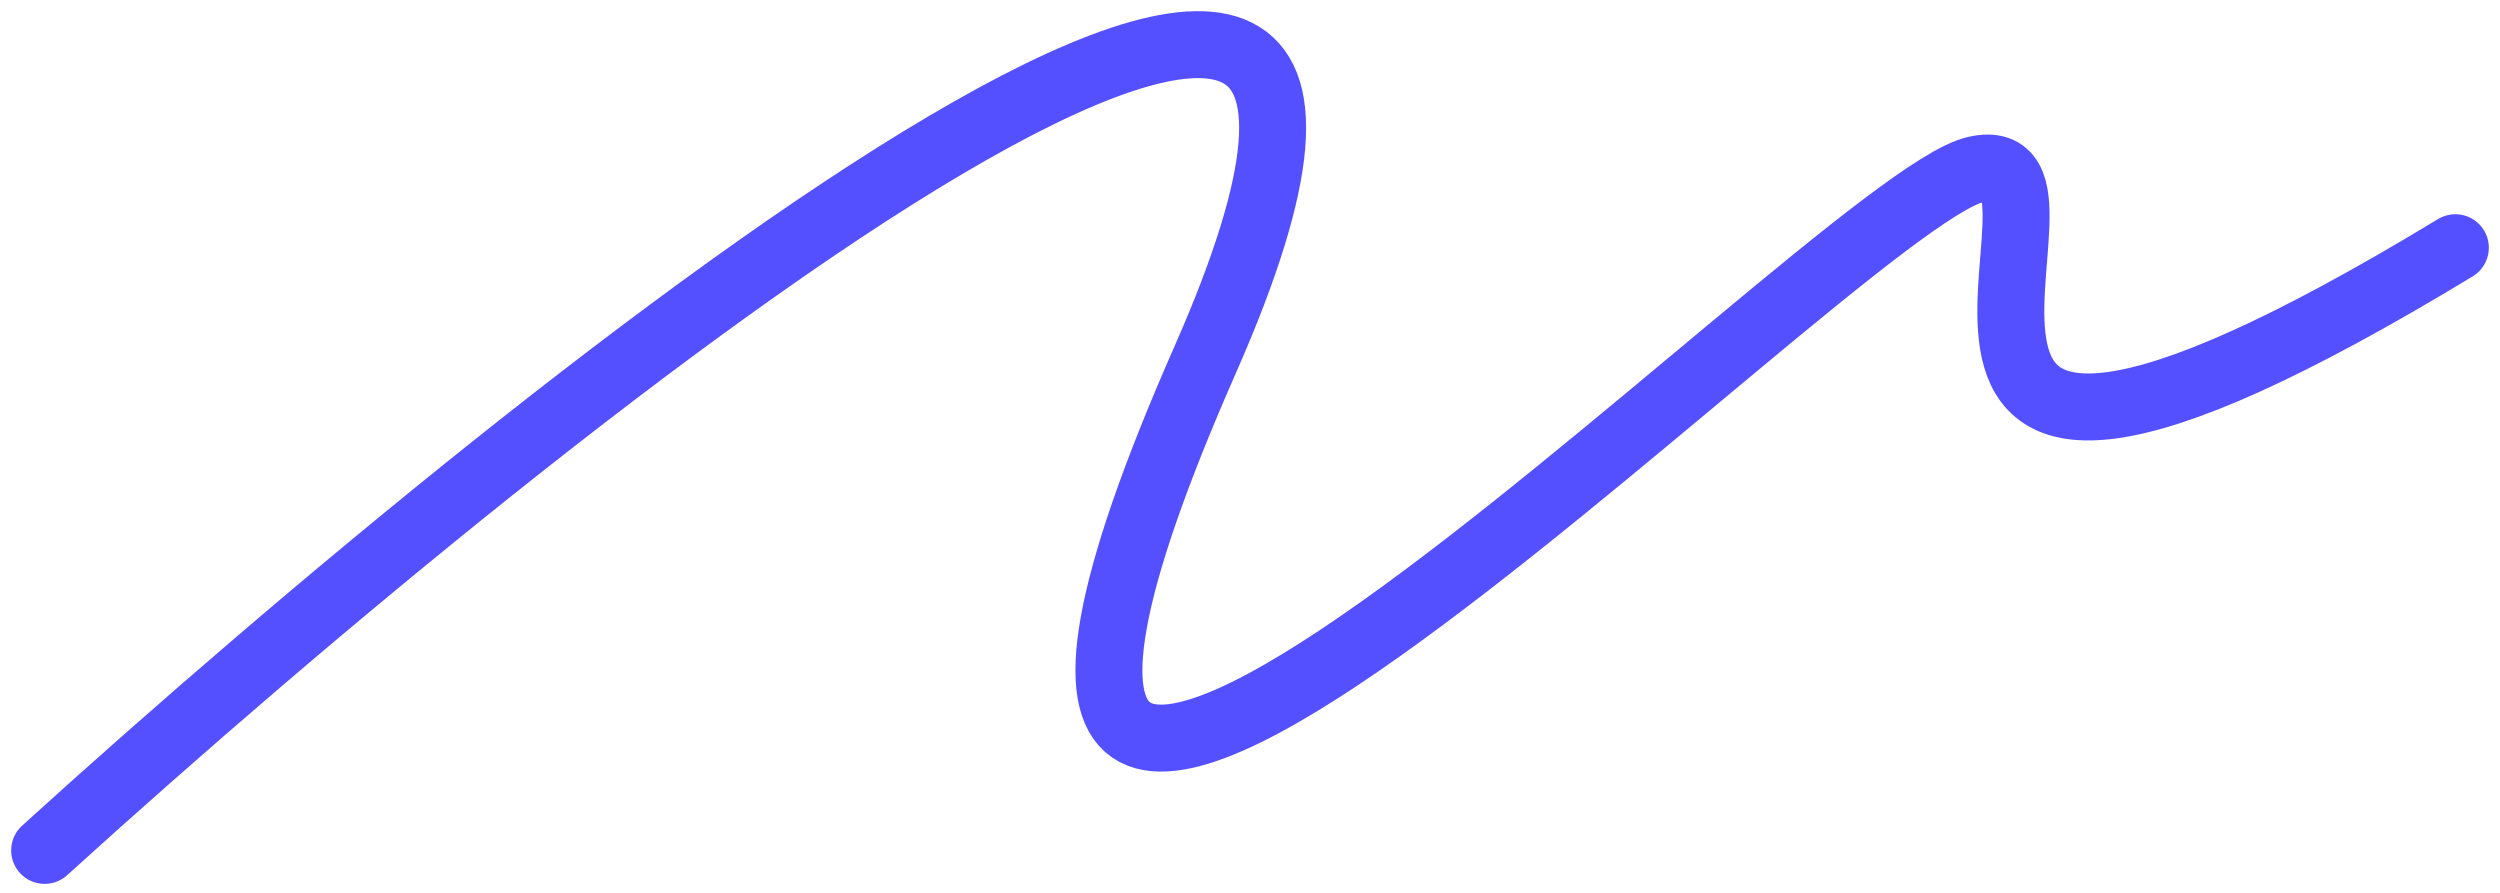
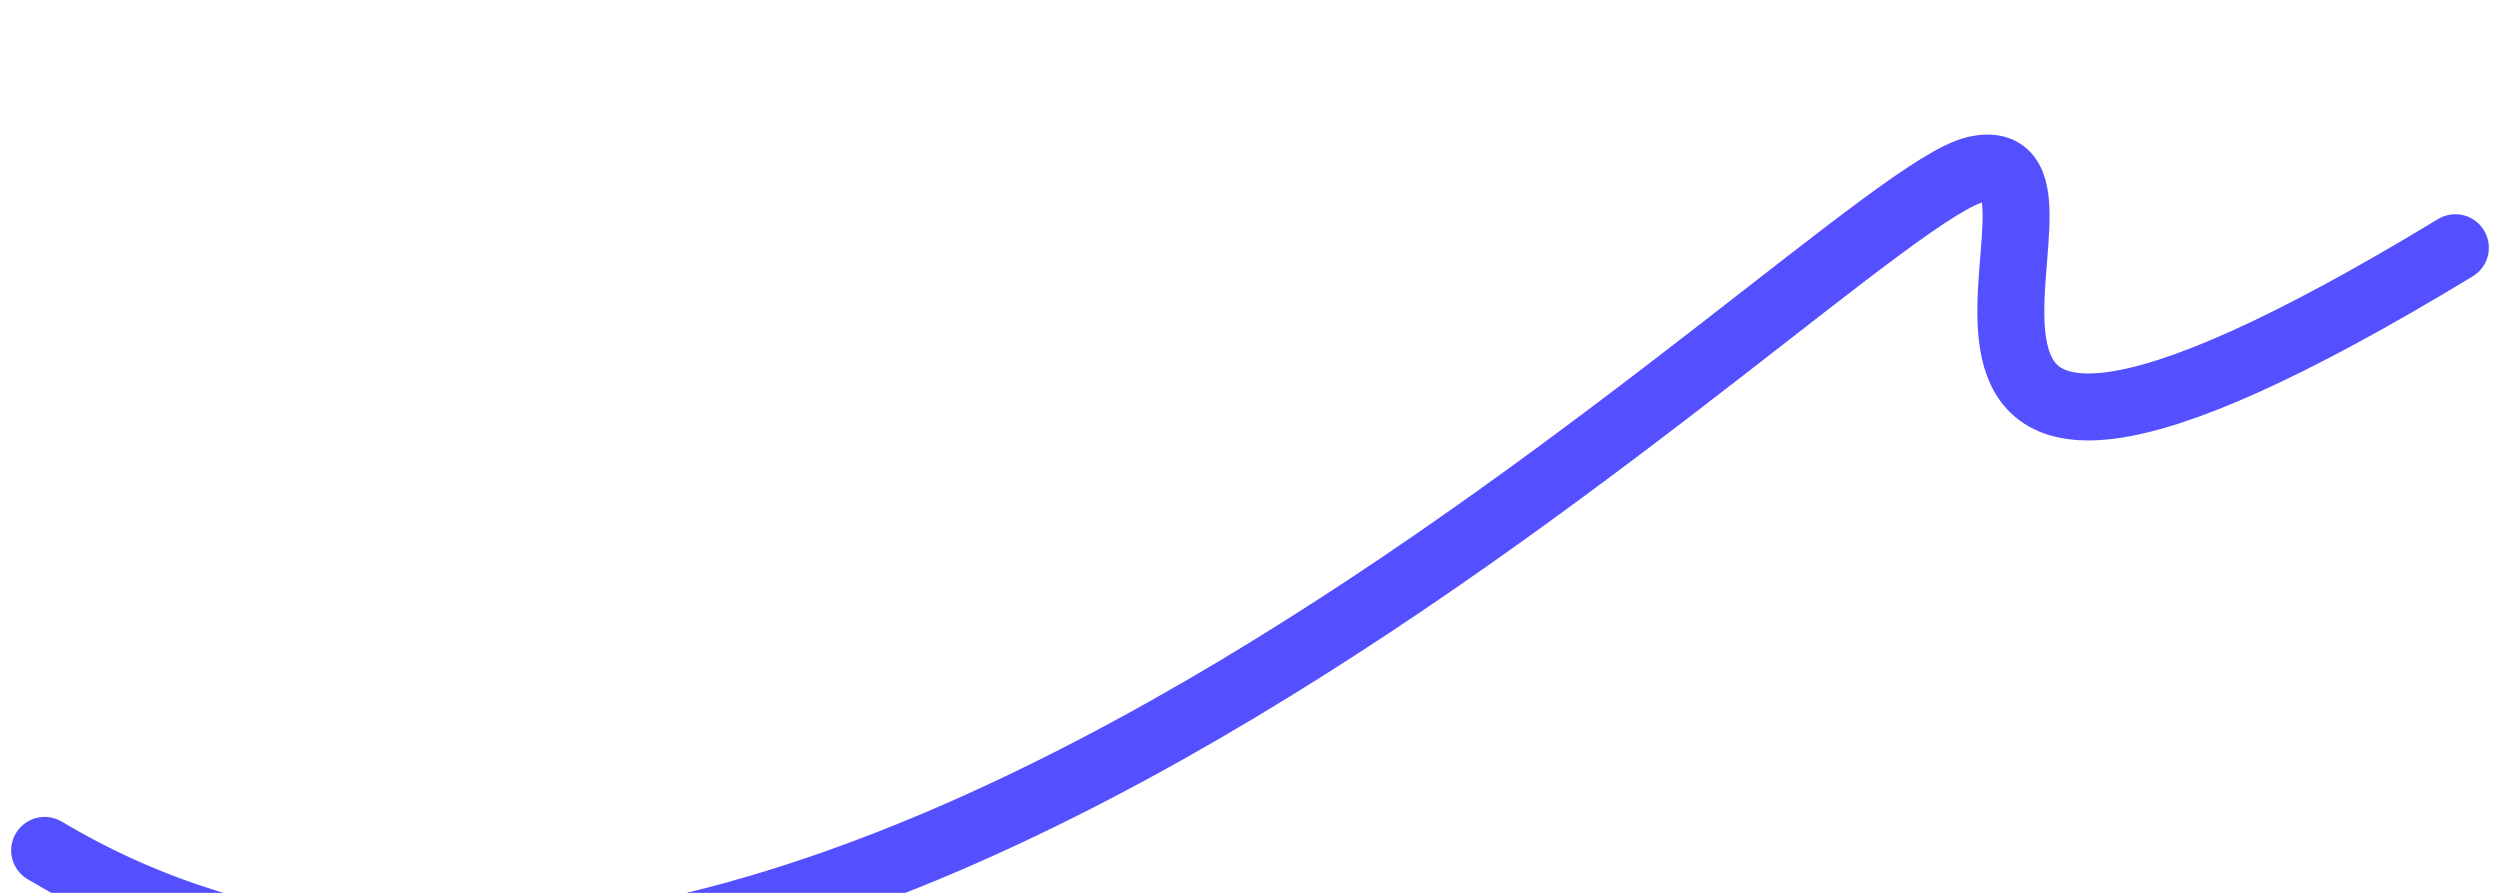
<svg xmlns="http://www.w3.org/2000/svg" width="112" height="40" viewBox="0 0 112 40" fill="none">
-   <path d="M2 38.098C25.5 16.765 68.8 -17.502 54 16.098C35.5 58.098 82 9.098 88.5 7.598C95 6.098 79.5 29.598 110 11.098" stroke="#5550FF" stroke-width="3" stroke-linecap="round" stroke-linejoin="round" />
+   <path d="M2 38.098C35.5 58.098 82 9.098 88.5 7.598C95 6.098 79.5 29.598 110 11.098" stroke="#5550FF" stroke-width="3" stroke-linecap="round" stroke-linejoin="round" />
</svg>